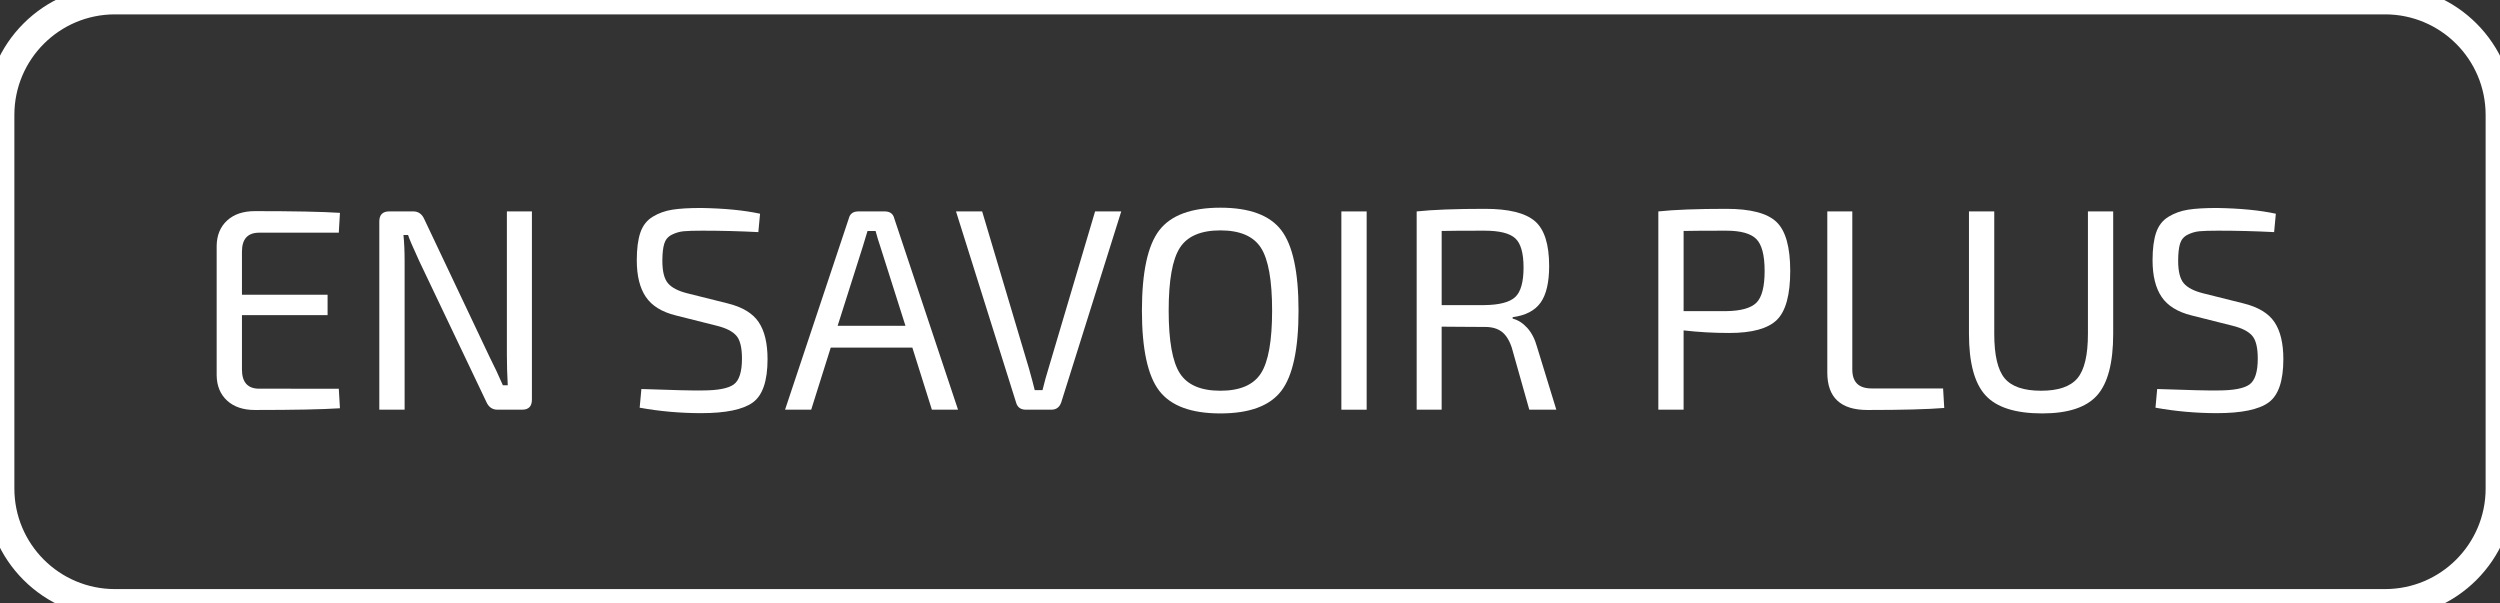
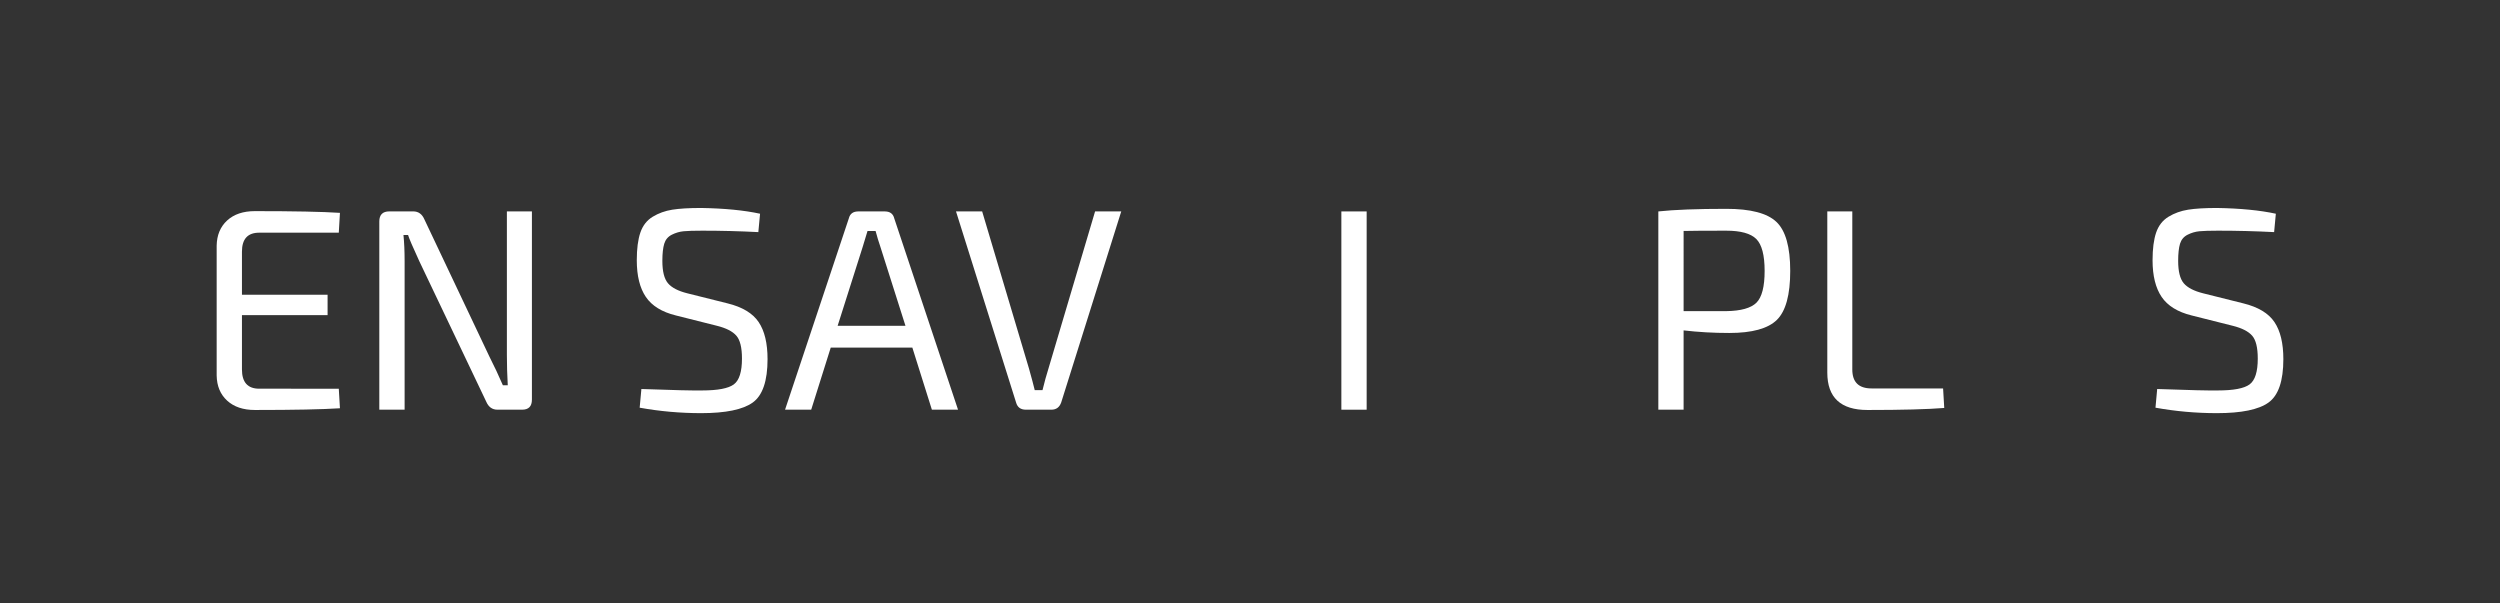
<svg xmlns="http://www.w3.org/2000/svg" version="1.1" id="Calque_1" x="0px" y="0px" width="174px" height="42px" viewBox="0 0 174 42" enable-background="new 0 0 174 42" xml:space="preserve">
  <rect x="0" y="0" width="174" height="42" fill="#333333" stroke="none" />
  <g>
-     <path fill="none" stroke="#FFFFFF" stroke-width="2" stroke-miterlimit="10" d="M174,34c0,4.418-3.582,8-8,8H8   c-4.418,0-8-3.582-8-8V8c0-4.418,3.582-8,8-8h158c4.418,0,8,3.582,8,8V34z" />
-   </g>
+     </g>
  <g>
    <path fill="#FFFFFF" d="M23.58,27.055l0.08,1.36c-1.227,0.08-3.2,0.12-5.92,0.12c-0.813,0-1.457-0.217-1.93-0.65   c-0.474-0.433-0.717-1.017-0.73-1.75v-9.04c0.014-0.733,0.257-1.316,0.73-1.75c0.473-0.433,1.116-0.65,1.93-0.65   c2.72,0,4.693,0.04,5.92,0.12l-0.08,1.38h-5.54c-0.8,0-1.2,0.44-1.2,1.32v3h5.96v1.419h-5.96v3.78c0,0.894,0.4,1.34,1.2,1.34H23.58   z" />
    <path fill="#FFFFFF" d="M37.021,14.715v13.099c0,0.468-0.227,0.7-0.68,0.7H34.62c-0.359,0-0.62-0.187-0.779-0.56l-4.66-9.78   c-0.454-0.987-0.714-1.593-0.78-1.82h-0.32c0.054,0.534,0.08,1.14,0.08,1.82v10.339H26.4v-13.1c0-0.466,0.233-0.7,0.7-0.7h1.66   c0.359,0,0.62,0.187,0.779,0.56l4.521,9.54c0.333,0.654,0.646,1.32,0.939,2h0.341c-0.04-0.72-0.061-1.42-0.061-2.1v-10H37.021z" />
    <path fill="#FFFFFF" d="M49.9,22.675l-2.86-0.72c-0.974-0.24-1.67-0.67-2.09-1.29s-0.63-1.47-0.63-2.55   c0-0.8,0.083-1.443,0.25-1.93c0.166-0.486,0.453-0.853,0.859-1.1c0.407-0.247,0.86-0.41,1.36-0.49s1.17-0.12,2.01-0.12   c1.627,0.027,2.993,0.16,4.101,0.4l-0.12,1.28c-1.294-0.067-2.594-0.1-3.9-0.1c-0.587,0-1.02,0.013-1.3,0.04   s-0.554,0.107-0.82,0.24c-0.267,0.134-0.443,0.344-0.53,0.63c-0.086,0.287-0.13,0.683-0.13,1.19c0,0.733,0.13,1.253,0.391,1.56   c0.26,0.307,0.71,0.54,1.35,0.7l2.8,0.7c1.027,0.253,1.747,0.687,2.16,1.3s0.62,1.474,0.62,2.58c0,1.52-0.344,2.526-1.03,3.02   c-0.687,0.494-1.883,0.74-3.59,0.74c-1.453,0-2.88-0.127-4.28-0.38l0.12-1.3c2.24,0.08,3.646,0.113,4.221,0.1   c1.093,0,1.83-0.14,2.21-0.42s0.569-0.88,0.569-1.8c0-0.76-0.13-1.29-0.39-1.59C50.99,23.064,50.54,22.835,49.9,22.675z" />
    <path fill="#FFFFFF" d="M63.5,24.195h-5.681l-1.359,4.319h-1.82l4.44-13.319c0.08-0.32,0.3-0.48,0.659-0.48h1.841   c0.359,0,0.58,0.16,0.659,0.48l4.44,13.319h-1.82L63.5,24.195z M63.02,22.675l-1.74-5.479c-0.119-0.347-0.233-0.72-0.34-1.12h-0.56   l-0.34,1.12l-1.74,5.479H63.02z" />
    <path fill="#FFFFFF" d="M78.039,14.715l-4.18,13.299c-0.12,0.334-0.347,0.5-0.68,0.5h-1.78c-0.36,0-0.587-0.166-0.68-0.5   l-4.181-13.299h1.82l3.26,10.94c0.187,0.666,0.32,1.166,0.4,1.5h0.54c0.133-0.547,0.273-1.054,0.42-1.521l3.24-10.919H78.039z" />
-     <path fill="#FFFFFF" d="M80.688,16.025c0.807-1.046,2.224-1.57,4.25-1.57c2.027,0,3.44,0.523,4.241,1.57   c0.799,1.047,1.199,2.91,1.199,5.59c0,2.68-0.4,4.543-1.199,5.59c-0.801,1.047-2.214,1.569-4.241,1.569   c-2.026,0-3.443-0.522-4.25-1.569s-1.21-2.91-1.21-5.59C79.479,18.935,79.882,17.072,80.688,16.025z M87.76,17.245   c-0.52-0.807-1.461-1.21-2.821-1.21c-1.359,0-2.3,0.403-2.819,1.21c-0.521,0.807-0.78,2.264-0.78,4.37s0.26,3.563,0.78,4.37   c0.52,0.807,1.46,1.21,2.819,1.21c1.36,0,2.302-0.403,2.821-1.21s0.779-2.264,0.779-4.37S88.279,18.052,87.76,17.245z" />
    <path fill="#FFFFFF" d="M95.119,28.515h-1.76V14.715h1.76V28.515z" />
-     <path fill="#FFFFFF" d="M108.32,28.515h-1.881l-1.219-4.319c-0.174-0.521-0.408-0.891-0.701-1.11s-0.674-0.33-1.141-0.33   s-1.035-0.003-1.709-0.01s-1.117-0.01-1.33-0.01v5.779H98.6V14.715c1.121-0.12,2.707-0.18,4.76-0.18   c1.641,0,2.793,0.283,3.461,0.85c0.666,0.567,1,1.61,1,3.13c0,1.133-0.197,1.98-0.59,2.54c-0.395,0.56-1.045,0.9-1.951,1.02v0.1   c0.373,0.094,0.713,0.311,1.021,0.65c0.305,0.34,0.531,0.783,0.68,1.33L108.32,28.515z M100.34,21.235h2.98   c1.039-0.013,1.752-0.2,2.139-0.56c0.387-0.36,0.58-1.047,0.58-2.06c0-1-0.193-1.677-0.58-2.03c-0.387-0.353-1.1-0.53-2.139-0.53   c-1.467,0-2.461,0.007-2.98,0.02V21.235z" />
    <path fill="#FFFFFF" d="M115.42,28.515V14.715c1.119-0.12,2.699-0.18,4.74-0.18c1.68,0,2.84,0.303,3.479,0.91   c0.641,0.607,0.961,1.743,0.961,3.41c0,1.667-0.311,2.803-0.93,3.41c-0.621,0.607-1.725,0.91-3.311,0.91   c-1.094,0-2.154-0.06-3.18-0.18v5.52H115.42z M117.18,21.655h2.959c1.027-0.014,1.73-0.21,2.111-0.59   c0.379-0.38,0.568-1.116,0.568-2.21c0-1.093-0.193-1.833-0.58-2.22s-1.086-0.58-2.1-0.58c-1.453,0-2.439,0.007-2.959,0.02V21.655z" />
    <path fill="#FFFFFF" d="M128.92,14.715v11c0,0.88,0.445,1.32,1.34,1.32h4.979l0.08,1.359c-1.16,0.094-2.939,0.141-5.34,0.141   c-1.867,0-2.799-0.867-2.799-2.601V14.715H128.92z" />
-     <path fill="#FFFFFF" d="M147.078,14.715v8.52c0,2.013-0.373,3.439-1.119,4.279s-2.02,1.26-3.82,1.26   c-1.867,0-3.184-0.42-3.949-1.26c-0.768-0.84-1.15-2.267-1.15-4.279v-8.52h1.76v8.52c0,1.479,0.24,2.51,0.721,3.09   c0.479,0.58,1.326,0.87,2.539,0.87c1.201,0,2.043-0.29,2.531-0.87c0.486-0.58,0.729-1.61,0.729-3.09v-8.52H147.078z" />
    <path fill="#FFFFFF" d="M155.398,22.675l-2.859-0.72c-0.973-0.24-1.67-0.67-2.09-1.29s-0.631-1.47-0.631-2.55   c0-0.8,0.084-1.443,0.25-1.93c0.168-0.486,0.453-0.853,0.861-1.1c0.406-0.247,0.859-0.41,1.359-0.49s1.17-0.12,2.01-0.12   c1.627,0.027,2.994,0.16,4.1,0.4l-0.119,1.28c-1.293-0.067-2.594-0.1-3.9-0.1c-0.586,0-1.02,0.013-1.299,0.04   c-0.281,0.027-0.555,0.107-0.82,0.24c-0.268,0.134-0.443,0.344-0.531,0.63c-0.086,0.287-0.129,0.683-0.129,1.19   c0,0.733,0.129,1.253,0.389,1.56c0.262,0.307,0.711,0.54,1.352,0.7l2.799,0.7c1.027,0.253,1.748,0.687,2.16,1.3   c0.414,0.613,0.621,1.474,0.621,2.58c0,1.52-0.344,2.526-1.031,3.02c-0.686,0.494-1.883,0.74-3.59,0.74   c-1.453,0-2.879-0.127-4.279-0.38l0.119-1.3c2.24,0.08,3.646,0.113,4.221,0.1c1.094,0,1.83-0.14,2.209-0.42   c0.381-0.28,0.57-0.88,0.57-1.8c0-0.76-0.129-1.29-0.389-1.59C156.488,23.064,156.039,22.835,155.398,22.675z" />
  </g>
</svg>